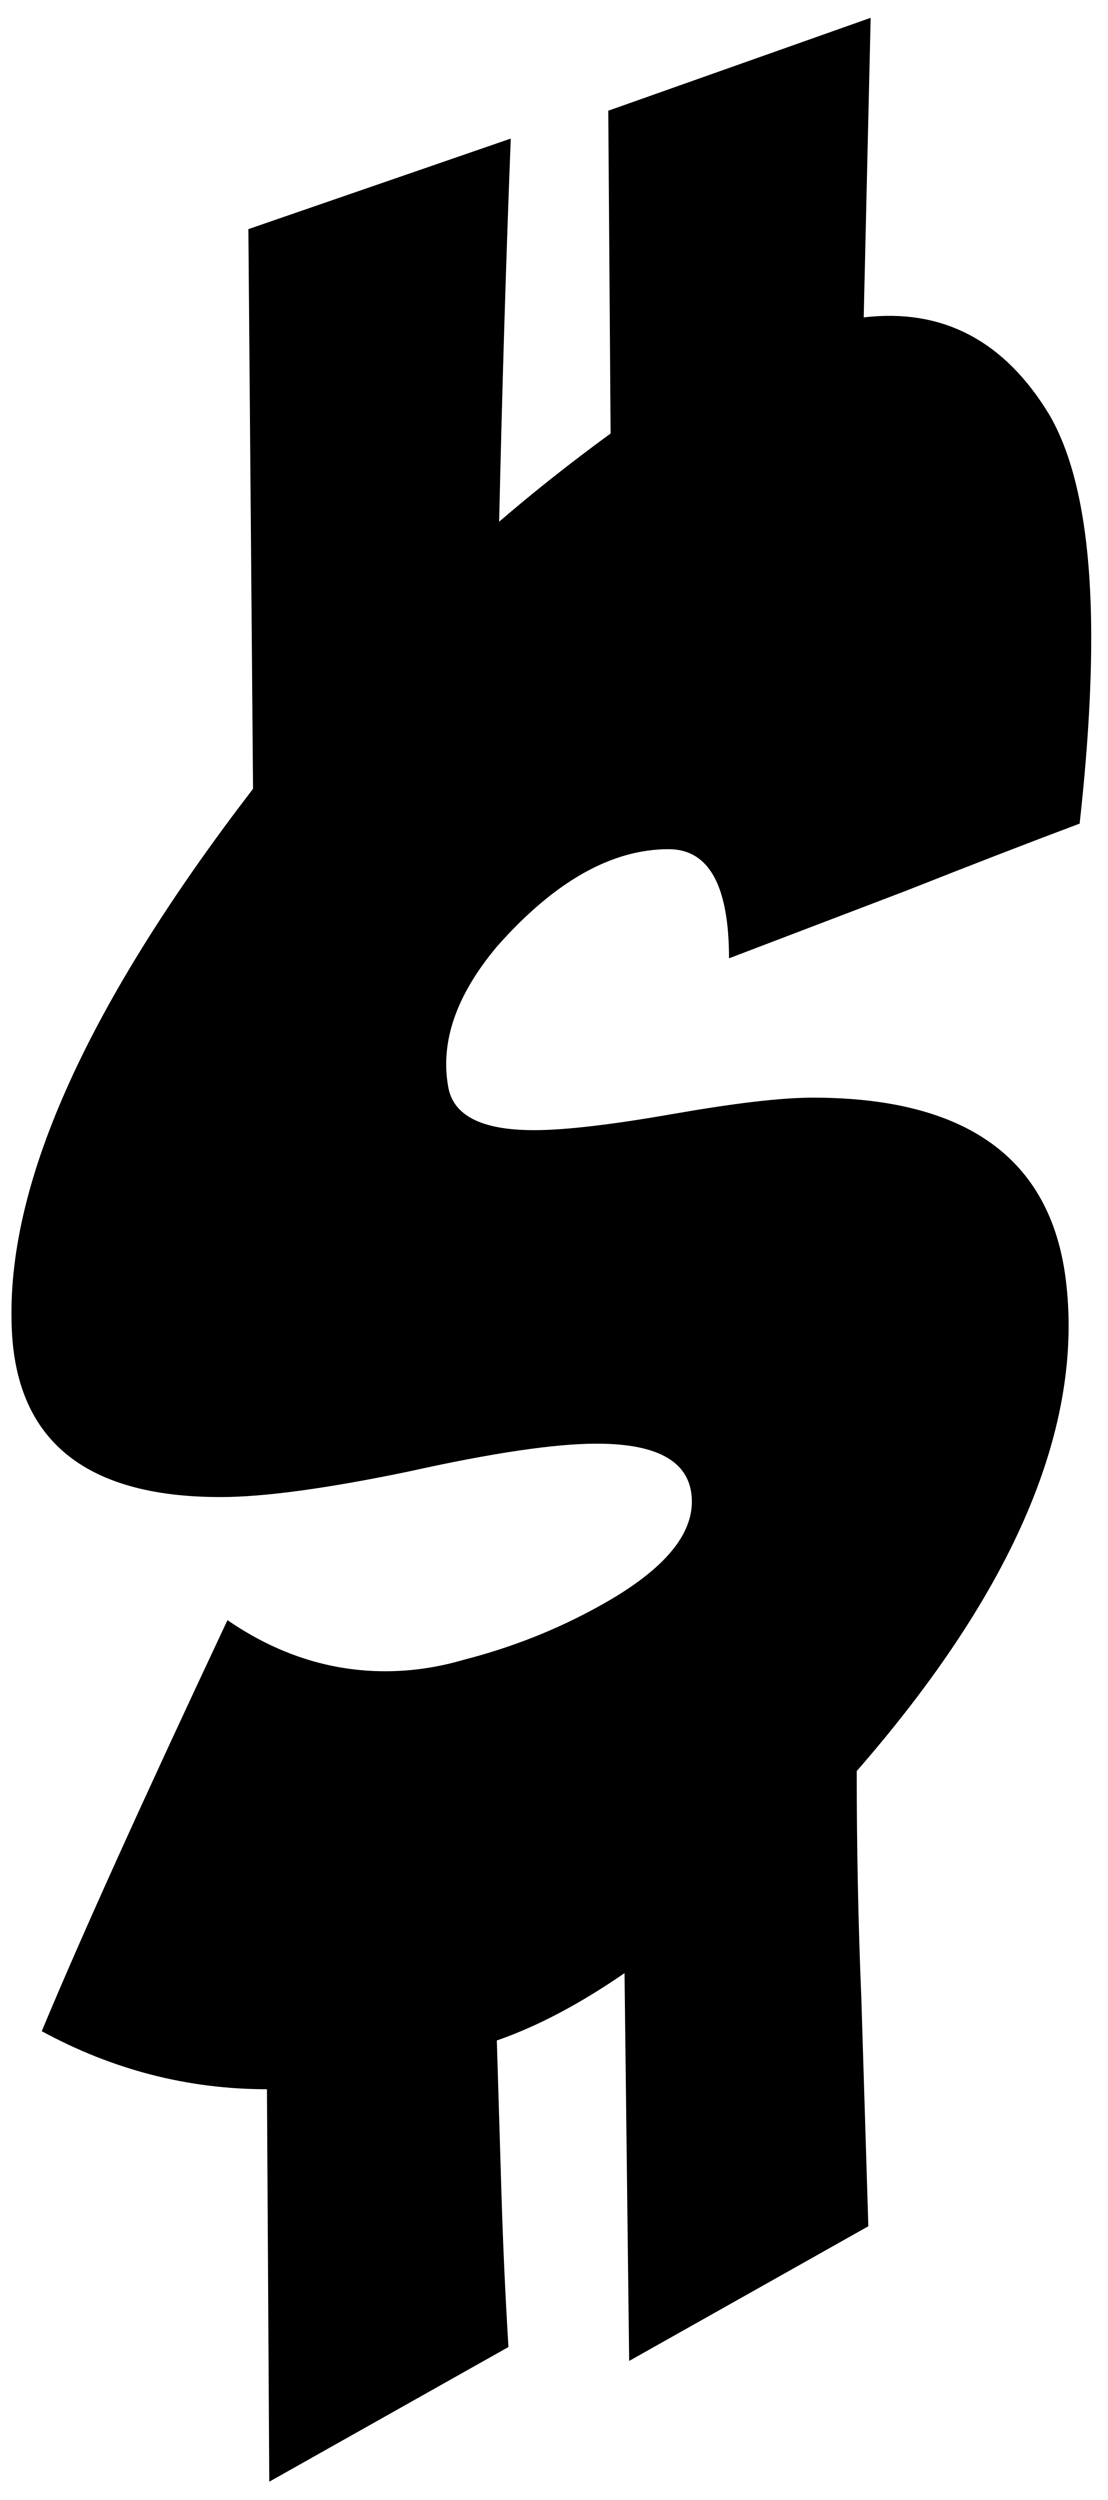
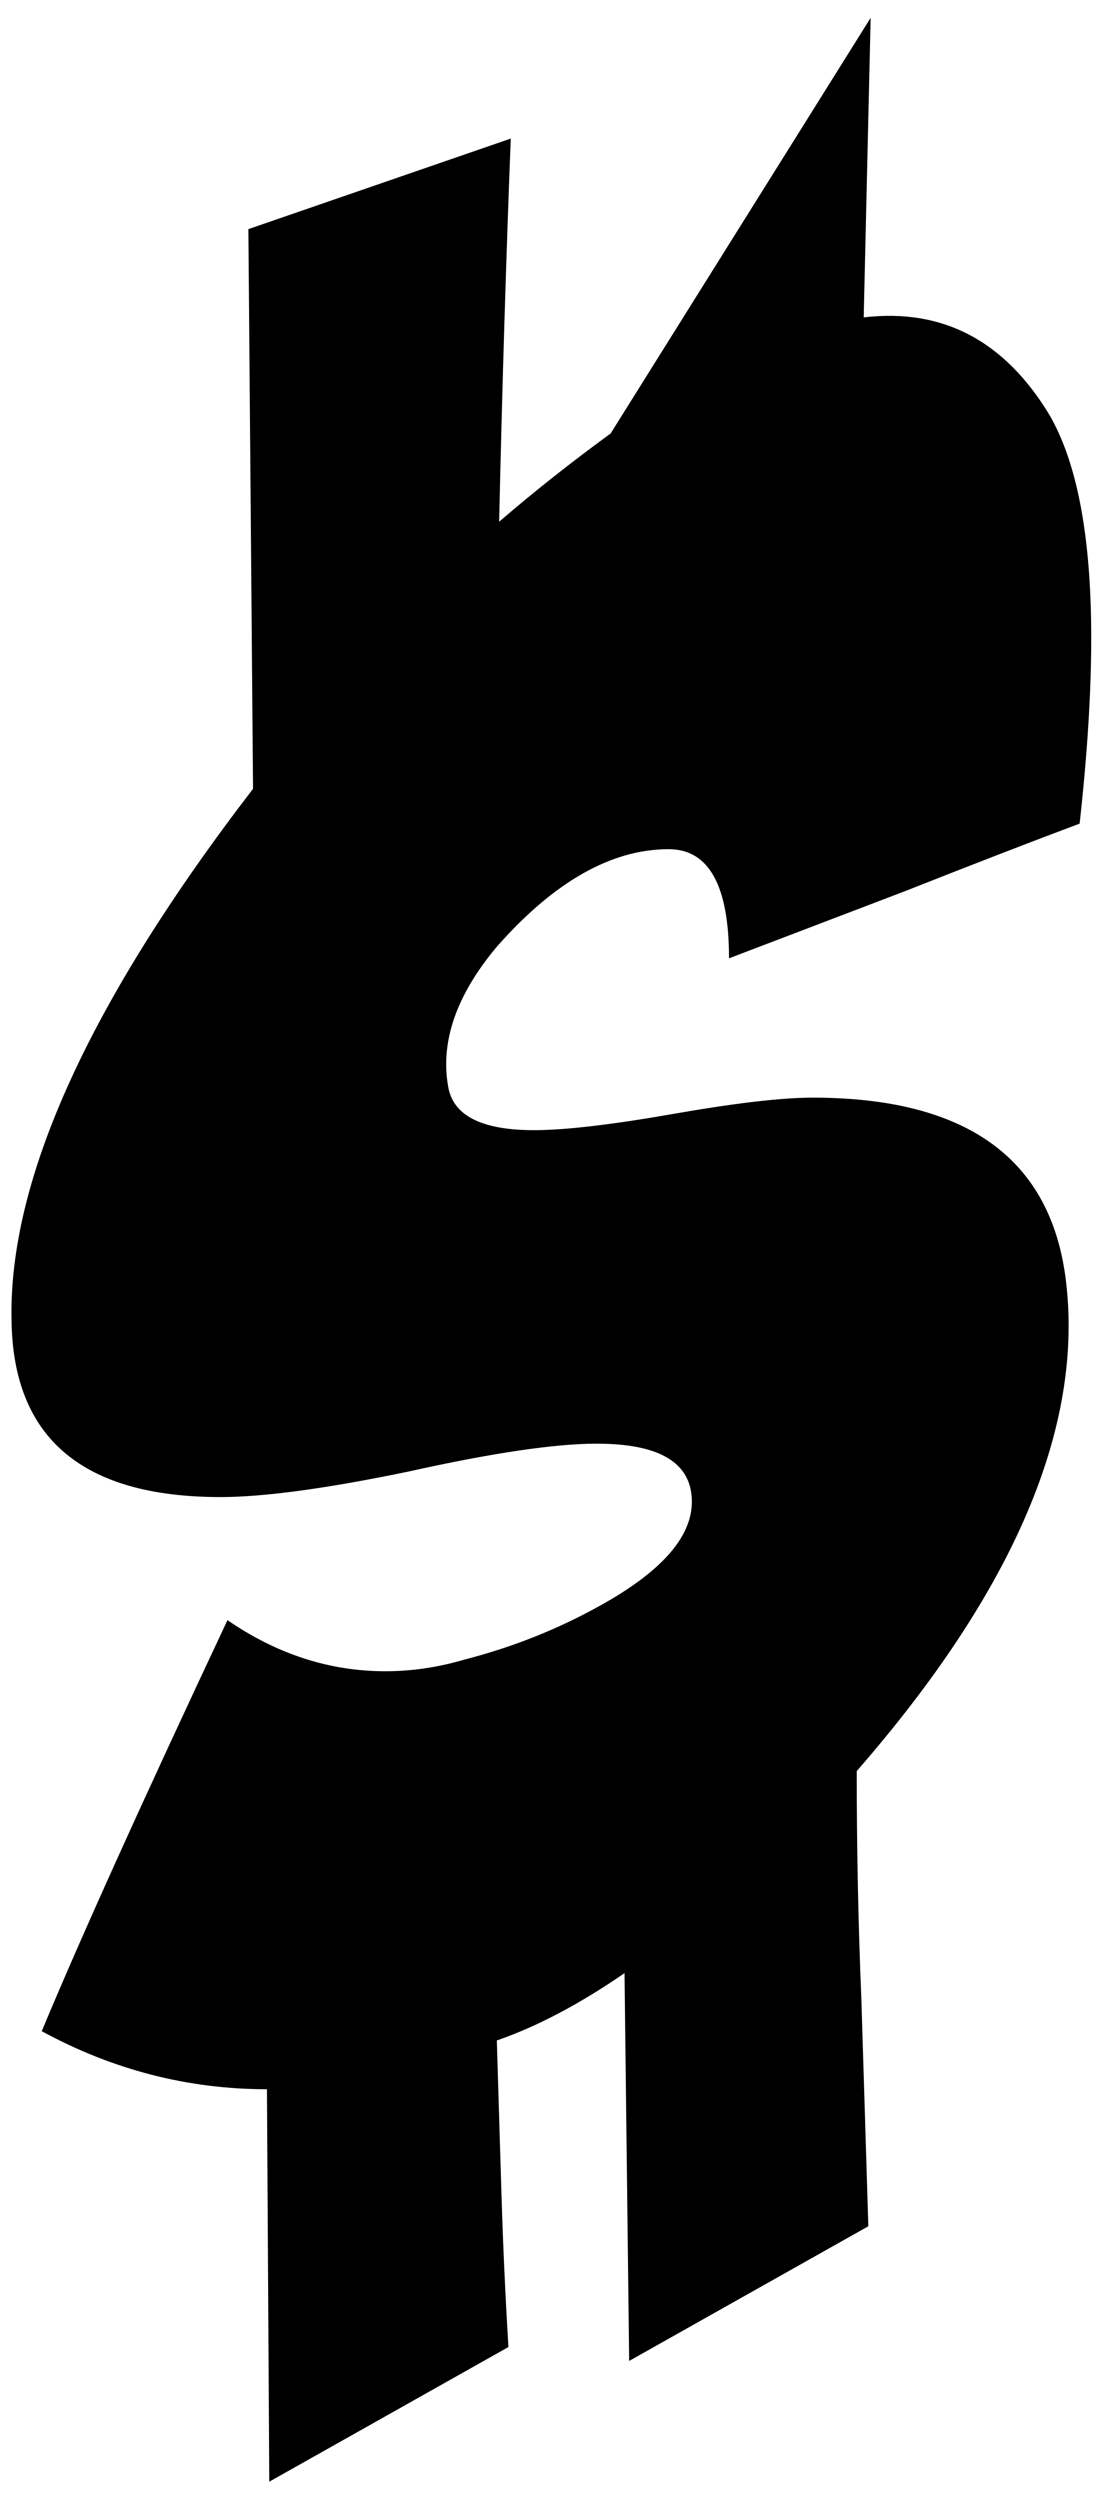
<svg xmlns="http://www.w3.org/2000/svg" width="43" height="97" viewBox="0 0 43 97" fill="none">
-   <path d="M41.899 31.959C39.976 32.68 37.724 33.551 35.141 34.573L28.292 37.186C28.292 34.362 27.511 32.951 25.949 32.951C23.727 32.951 21.504 34.212 19.281 36.735C17.719 38.598 17.088 40.4 17.389 42.142C17.569 43.283 18.68 43.854 20.723 43.854C21.924 43.854 23.727 43.644 26.13 43.223C28.532 42.803 30.335 42.592 31.536 42.592C37.483 42.592 40.757 44.935 41.358 49.621C42.079 55.328 39.376 61.696 33.248 68.724C33.248 71.728 33.308 74.672 33.428 77.555L33.699 86.386L24.417 91.612L24.237 76.564C22.495 77.765 20.843 78.636 19.281 79.177L19.461 85.124C19.521 87.107 19.611 89.089 19.732 91.072L10.45 96.298L10.36 81.069C7.296 81.069 4.383 80.319 1.62 78.817C3.121 75.212 5.524 69.896 8.828 62.867C10.751 64.189 12.793 64.85 14.956 64.85C15.977 64.85 16.998 64.699 18.02 64.399C19.882 63.919 21.624 63.228 23.246 62.327C25.649 61.005 26.85 59.653 26.85 58.272C26.85 56.77 25.619 56.019 23.156 56.019C21.534 56.019 19.101 56.379 15.857 57.1C12.673 57.761 10.24 58.091 8.558 58.091C3.211 58.091 0.508 55.809 0.448 51.243C0.328 45.776 3.452 38.898 9.82 30.608L9.639 8.891L19.822 5.377C19.642 10.003 19.491 14.959 19.371 20.245C20.693 19.104 22.135 17.962 23.697 16.821L23.606 4.296L33.789 0.691L33.519 12.316C36.582 11.955 38.985 13.217 40.727 16.1C41.809 17.962 42.349 20.846 42.349 24.751C42.349 26.853 42.199 29.256 41.899 31.959Z" fill="black" />
+   <path d="M41.899 31.959C39.976 32.68 37.724 33.551 35.141 34.573L28.292 37.186C28.292 34.362 27.511 32.951 25.949 32.951C23.727 32.951 21.504 34.212 19.281 36.735C17.719 38.598 17.088 40.4 17.389 42.142C17.569 43.283 18.68 43.854 20.723 43.854C21.924 43.854 23.727 43.644 26.13 43.223C28.532 42.803 30.335 42.592 31.536 42.592C37.483 42.592 40.757 44.935 41.358 49.621C42.079 55.328 39.376 61.696 33.248 68.724C33.248 71.728 33.308 74.672 33.428 77.555L33.699 86.386L24.417 91.612L24.237 76.564C22.495 77.765 20.843 78.636 19.281 79.177L19.461 85.124C19.521 87.107 19.611 89.089 19.732 91.072L10.45 96.298L10.36 81.069C7.296 81.069 4.383 80.319 1.62 78.817C3.121 75.212 5.524 69.896 8.828 62.867C10.751 64.189 12.793 64.85 14.956 64.85C15.977 64.85 16.998 64.699 18.02 64.399C19.882 63.919 21.624 63.228 23.246 62.327C25.649 61.005 26.85 59.653 26.85 58.272C26.85 56.77 25.619 56.019 23.156 56.019C21.534 56.019 19.101 56.379 15.857 57.1C12.673 57.761 10.24 58.091 8.558 58.091C3.211 58.091 0.508 55.809 0.448 51.243C0.328 45.776 3.452 38.898 9.82 30.608L9.639 8.891L19.822 5.377C19.642 10.003 19.491 14.959 19.371 20.245C20.693 19.104 22.135 17.962 23.697 16.821L33.789 0.691L33.519 12.316C36.582 11.955 38.985 13.217 40.727 16.1C41.809 17.962 42.349 20.846 42.349 24.751C42.349 26.853 42.199 29.256 41.899 31.959Z" fill="black" />
</svg>